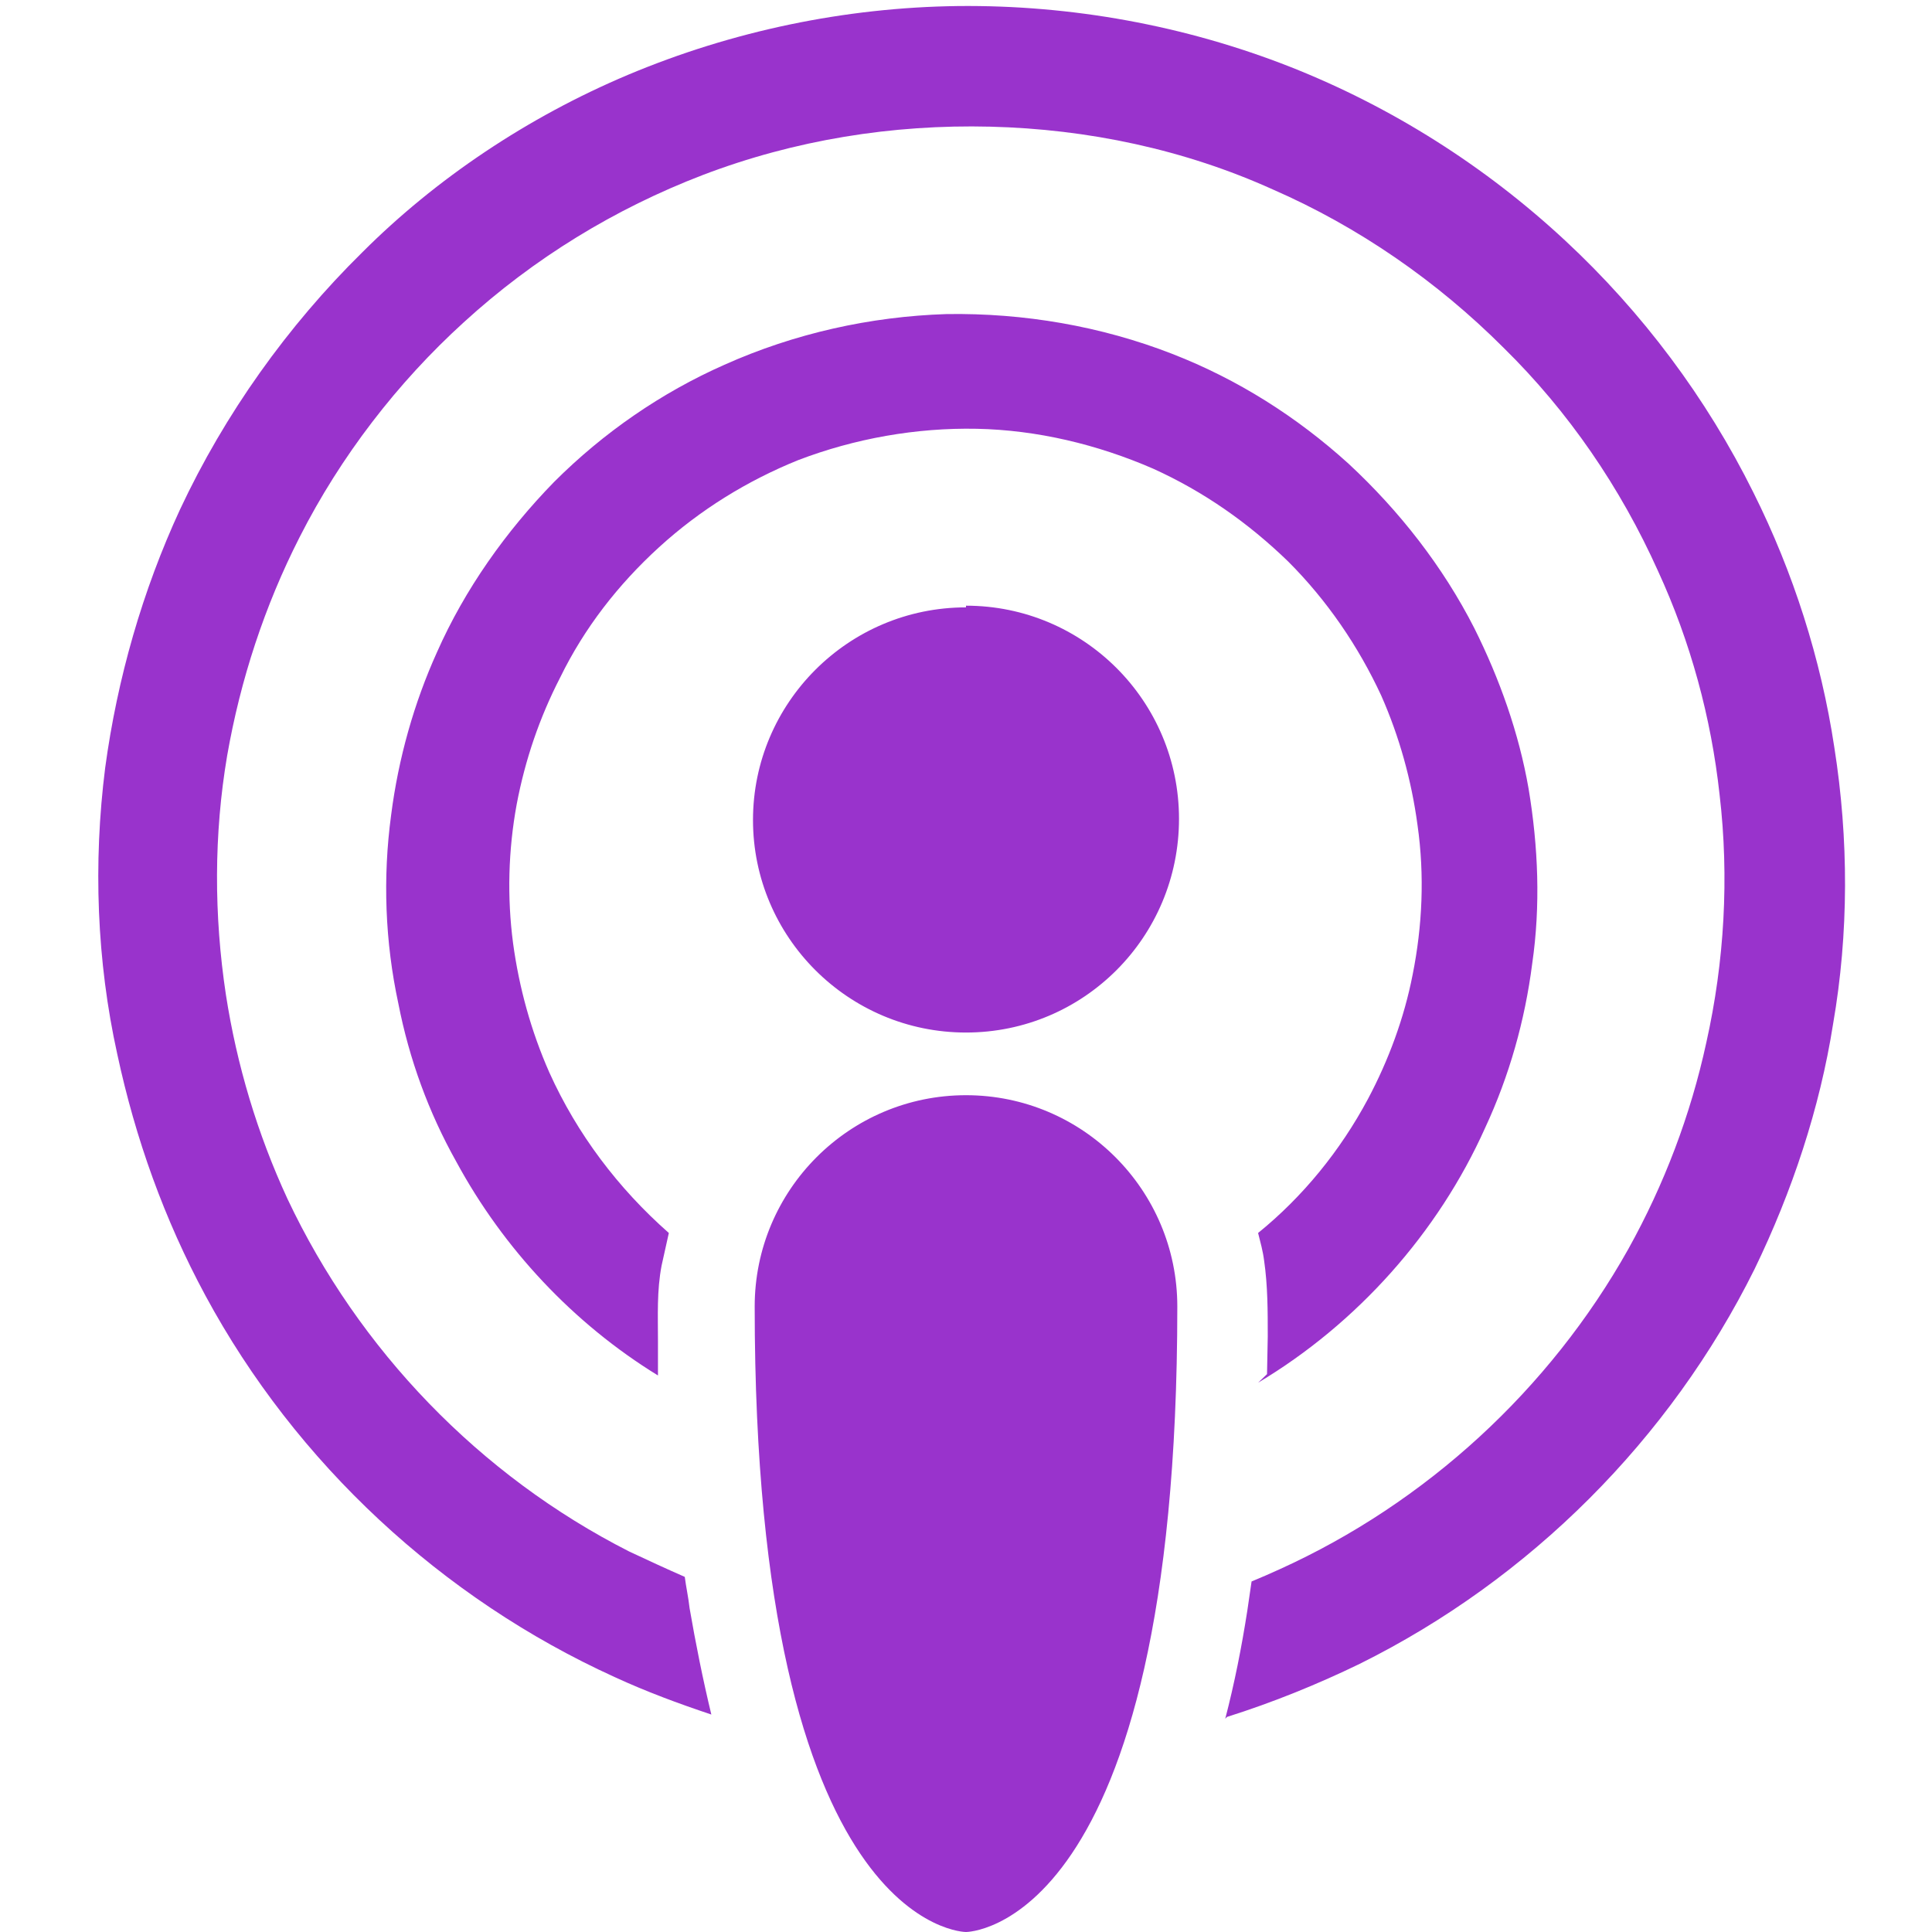
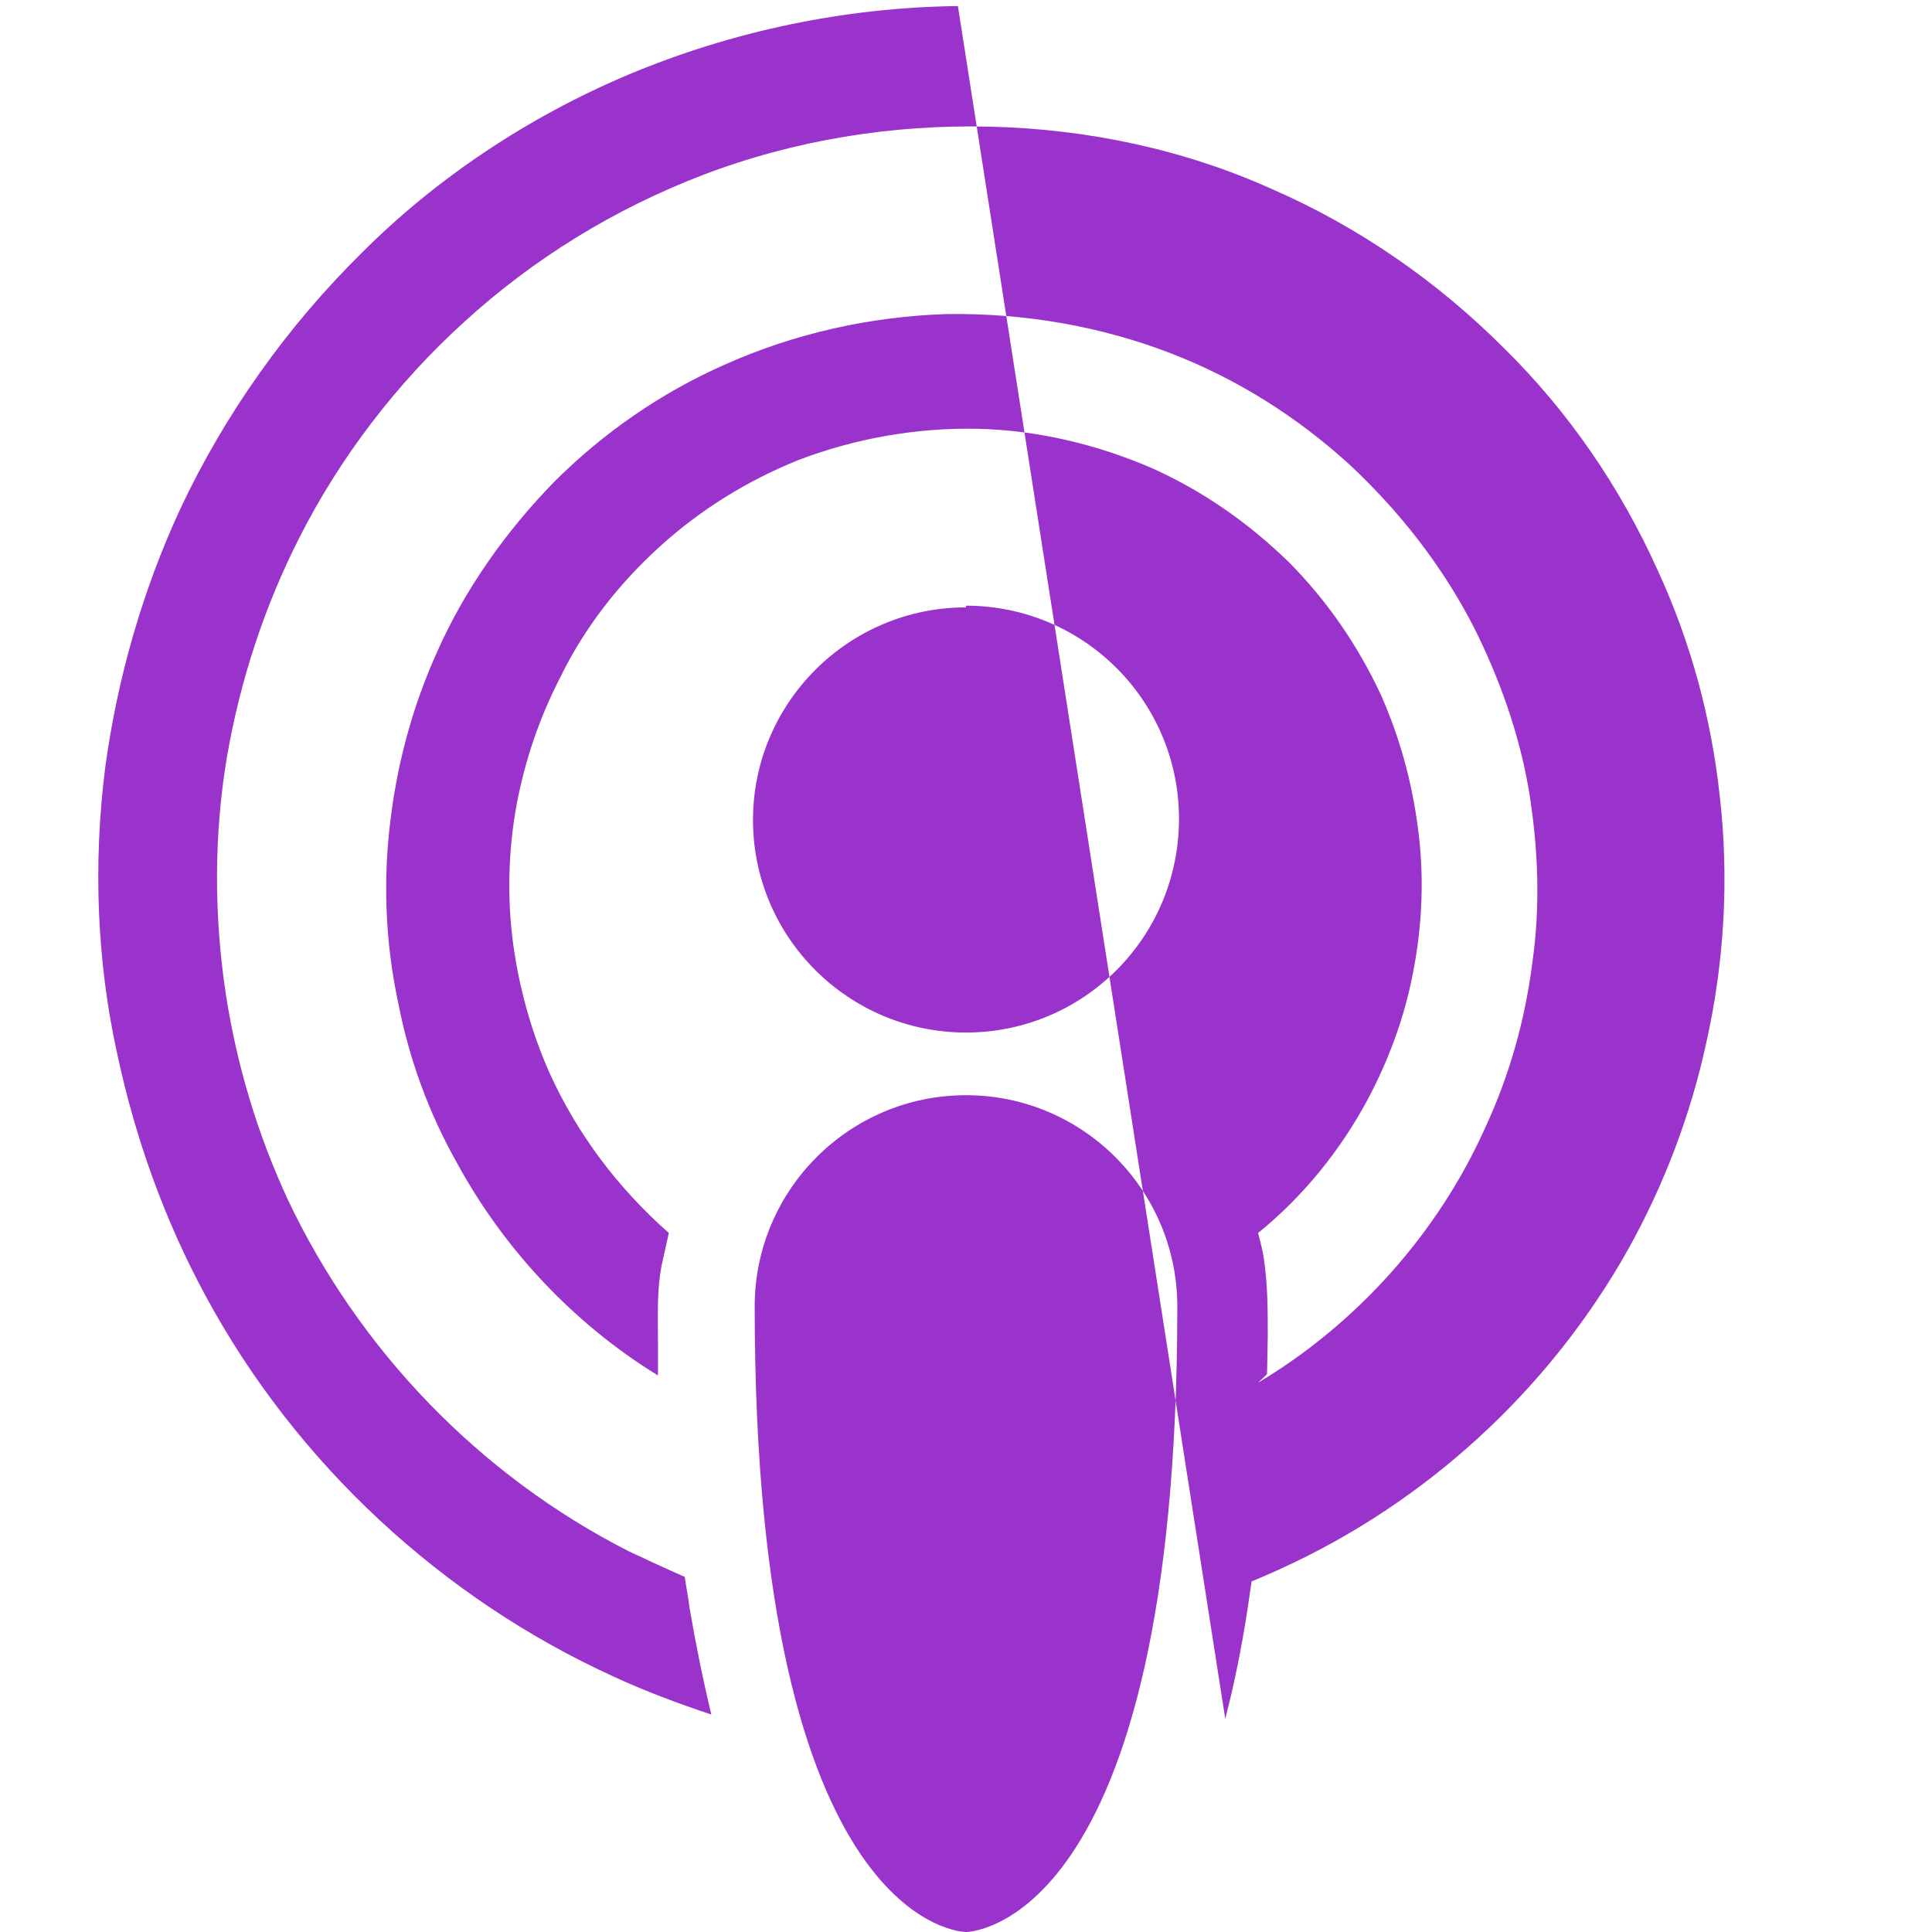
<svg xmlns="http://www.w3.org/2000/svg" viewBox="0 0 16 16" fill-rule="evenodd" clip-rule="evenodd" stroke-linejoin="round" stroke-miterlimit="1.414">
-   <path fill="#9933CC" d="M8 16s1.75 0 1.75-5.18c0-.965-.784-1.75-1.75-1.75s-1.75.785-1.75 1.75C6.25 16 8 16 8 16zm2.147-1.766c.077-.296.136-.595.183-.897l.035-.24c.077-.032.154-.065.23-.1 1.215-.55 2.238-1.49 2.89-2.653.297-.534.516-1.11.646-1.71.15-.67.19-1.368.11-2.052-.07-.64-.24-1.266-.51-1.853-.31-.69-.74-1.32-1.28-1.85-.55-.55-1.2-1-1.91-1.31-.73-.33-1.53-.5-2.34-.52-.81-.02-1.62.11-2.38.4-.73.28-1.4.69-1.98 1.22-.55.5-1.02 1.11-1.36 1.78-.29.57-.49 1.18-.6 1.81-.11.65-.11 1.32-.01 1.98.09.58.26 1.15.51 1.69.59 1.25 1.59 2.29 2.83 2.92.15.07.3.14.46.21.01.08.03.17.04.26.05.29.11.59.18.88-.27-.09-.54-.19-.8-.31-1.43-.65-2.64-1.77-3.39-3.16-.34-.63-.58-1.3-.73-2-.17-.77-.2-1.58-.1-2.37.1-.74.31-1.47.62-2.14.37-.79.89-1.52 1.51-2.13C3.61 1.48 4.37.97 5.2.62 6.066.256 6.997.062 7.933.05c.938-.01 1.877.16 2.75.503.842.332 1.618.824 2.28 1.44.64.595 1.17 1.304 1.558 2.086.33.66.56 1.38.67 2.11.12.76.12 1.54-.01 2.29-.11.7-.34 1.39-.65 2.03-.7 1.41-1.86 2.57-3.27 3.27-.35.17-.72.32-1.1.44zm.346-2.854l.006-.312c0-.21 0-.42-.03-.627-.01-.08-.03-.15-.05-.23.37-.3.68-.68.91-1.11.17-.32.3-.67.37-1.03.08-.4.1-.82.04-1.24-.05-.37-.15-.73-.3-1.07-.19-.41-.45-.79-.77-1.11-.33-.32-.7-.58-1.12-.77-.46-.2-.96-.32-1.46-.33-.5-.01-1.01.08-1.48.26-.42.17-.81.41-1.15.72-.34.31-.62.67-.82 1.08-.17.33-.29.68-.36 1.05-.07.38-.08.77-.03 1.15.05.37.15.73.3 1.07.23.51.57.96.99 1.33l-.06.27c-.04.21-.03.41-.03.63v.28c-.7-.43-1.28-1.05-1.67-1.77-.23-.41-.39-.85-.48-1.31-.11-.51-.13-1.04-.06-1.56.06-.47.19-.93.38-1.35.23-.52.57-1 .97-1.41.41-.41.89-.74 1.41-.97.58-.26 1.21-.4 1.84-.42.64-.01 1.28.1 1.87.33.54.21 1.03.52 1.46.91.42.39.78.85 1.04 1.36.21.42.37.87.45 1.33.08.48.1.97.03 1.45-.06.47-.19.93-.39 1.36-.39.87-1.06 1.62-1.88 2.11zM8 5.016c.974 0 1.764.79 1.764 1.765 0 .98-.79 1.77-1.764 1.77s-1.764-.79-1.764-1.76S7.026 5.03 8 5.03z" />
+   <path fill="#9933CC" d="M8 16s1.75 0 1.75-5.18c0-.965-.784-1.75-1.75-1.75s-1.75.785-1.75 1.75C6.25 16 8 16 8 16zm2.147-1.766c.077-.296.136-.595.183-.897l.035-.24c.077-.032.154-.065.23-.1 1.215-.55 2.238-1.49 2.89-2.653.297-.534.516-1.11.646-1.71.15-.67.19-1.368.11-2.052-.07-.64-.24-1.266-.51-1.853-.31-.69-.74-1.32-1.28-1.85-.55-.55-1.2-1-1.91-1.31-.73-.33-1.53-.5-2.34-.52-.81-.02-1.62.11-2.38.4-.73.28-1.4.69-1.98 1.22-.55.5-1.02 1.11-1.36 1.78-.29.57-.49 1.18-.6 1.81-.11.65-.11 1.32-.01 1.98.09.58.26 1.15.51 1.69.59 1.25 1.59 2.29 2.83 2.92.15.07.3.14.46.21.01.08.03.17.04.26.05.29.11.59.18.88-.27-.09-.54-.19-.8-.31-1.43-.65-2.64-1.77-3.39-3.16-.34-.63-.58-1.3-.73-2-.17-.77-.2-1.58-.1-2.37.1-.74.31-1.47.62-2.14.37-.79.89-1.52 1.51-2.13C3.61 1.48 4.37.97 5.2.62 6.066.256 6.997.062 7.933.05zm.346-2.854l.006-.312c0-.21 0-.42-.03-.627-.01-.08-.03-.15-.05-.23.37-.3.68-.68.91-1.11.17-.32.3-.67.37-1.03.08-.4.1-.82.04-1.24-.05-.37-.15-.73-.3-1.07-.19-.41-.45-.79-.77-1.11-.33-.32-.7-.58-1.12-.77-.46-.2-.96-.32-1.46-.33-.5-.01-1.01.08-1.48.26-.42.17-.81.41-1.15.72-.34.31-.62.67-.82 1.08-.17.33-.29.68-.36 1.05-.07.38-.08.77-.03 1.15.05.37.15.73.3 1.07.23.51.57.96.99 1.33l-.06.27c-.04.21-.03.41-.03.63v.28c-.7-.43-1.28-1.05-1.67-1.77-.23-.41-.39-.85-.48-1.31-.11-.51-.13-1.04-.06-1.56.06-.47.19-.93.38-1.35.23-.52.57-1 .97-1.41.41-.41.89-.74 1.41-.97.58-.26 1.21-.4 1.84-.42.64-.01 1.28.1 1.87.33.54.21 1.03.52 1.46.91.42.39.78.85 1.04 1.36.21.42.37.87.45 1.33.08.48.1.97.03 1.45-.06.47-.19.93-.39 1.36-.39.87-1.06 1.62-1.88 2.11zM8 5.016c.974 0 1.764.79 1.764 1.765 0 .98-.79 1.77-1.764 1.77s-1.764-.79-1.764-1.76S7.026 5.03 8 5.03z" />
</svg>